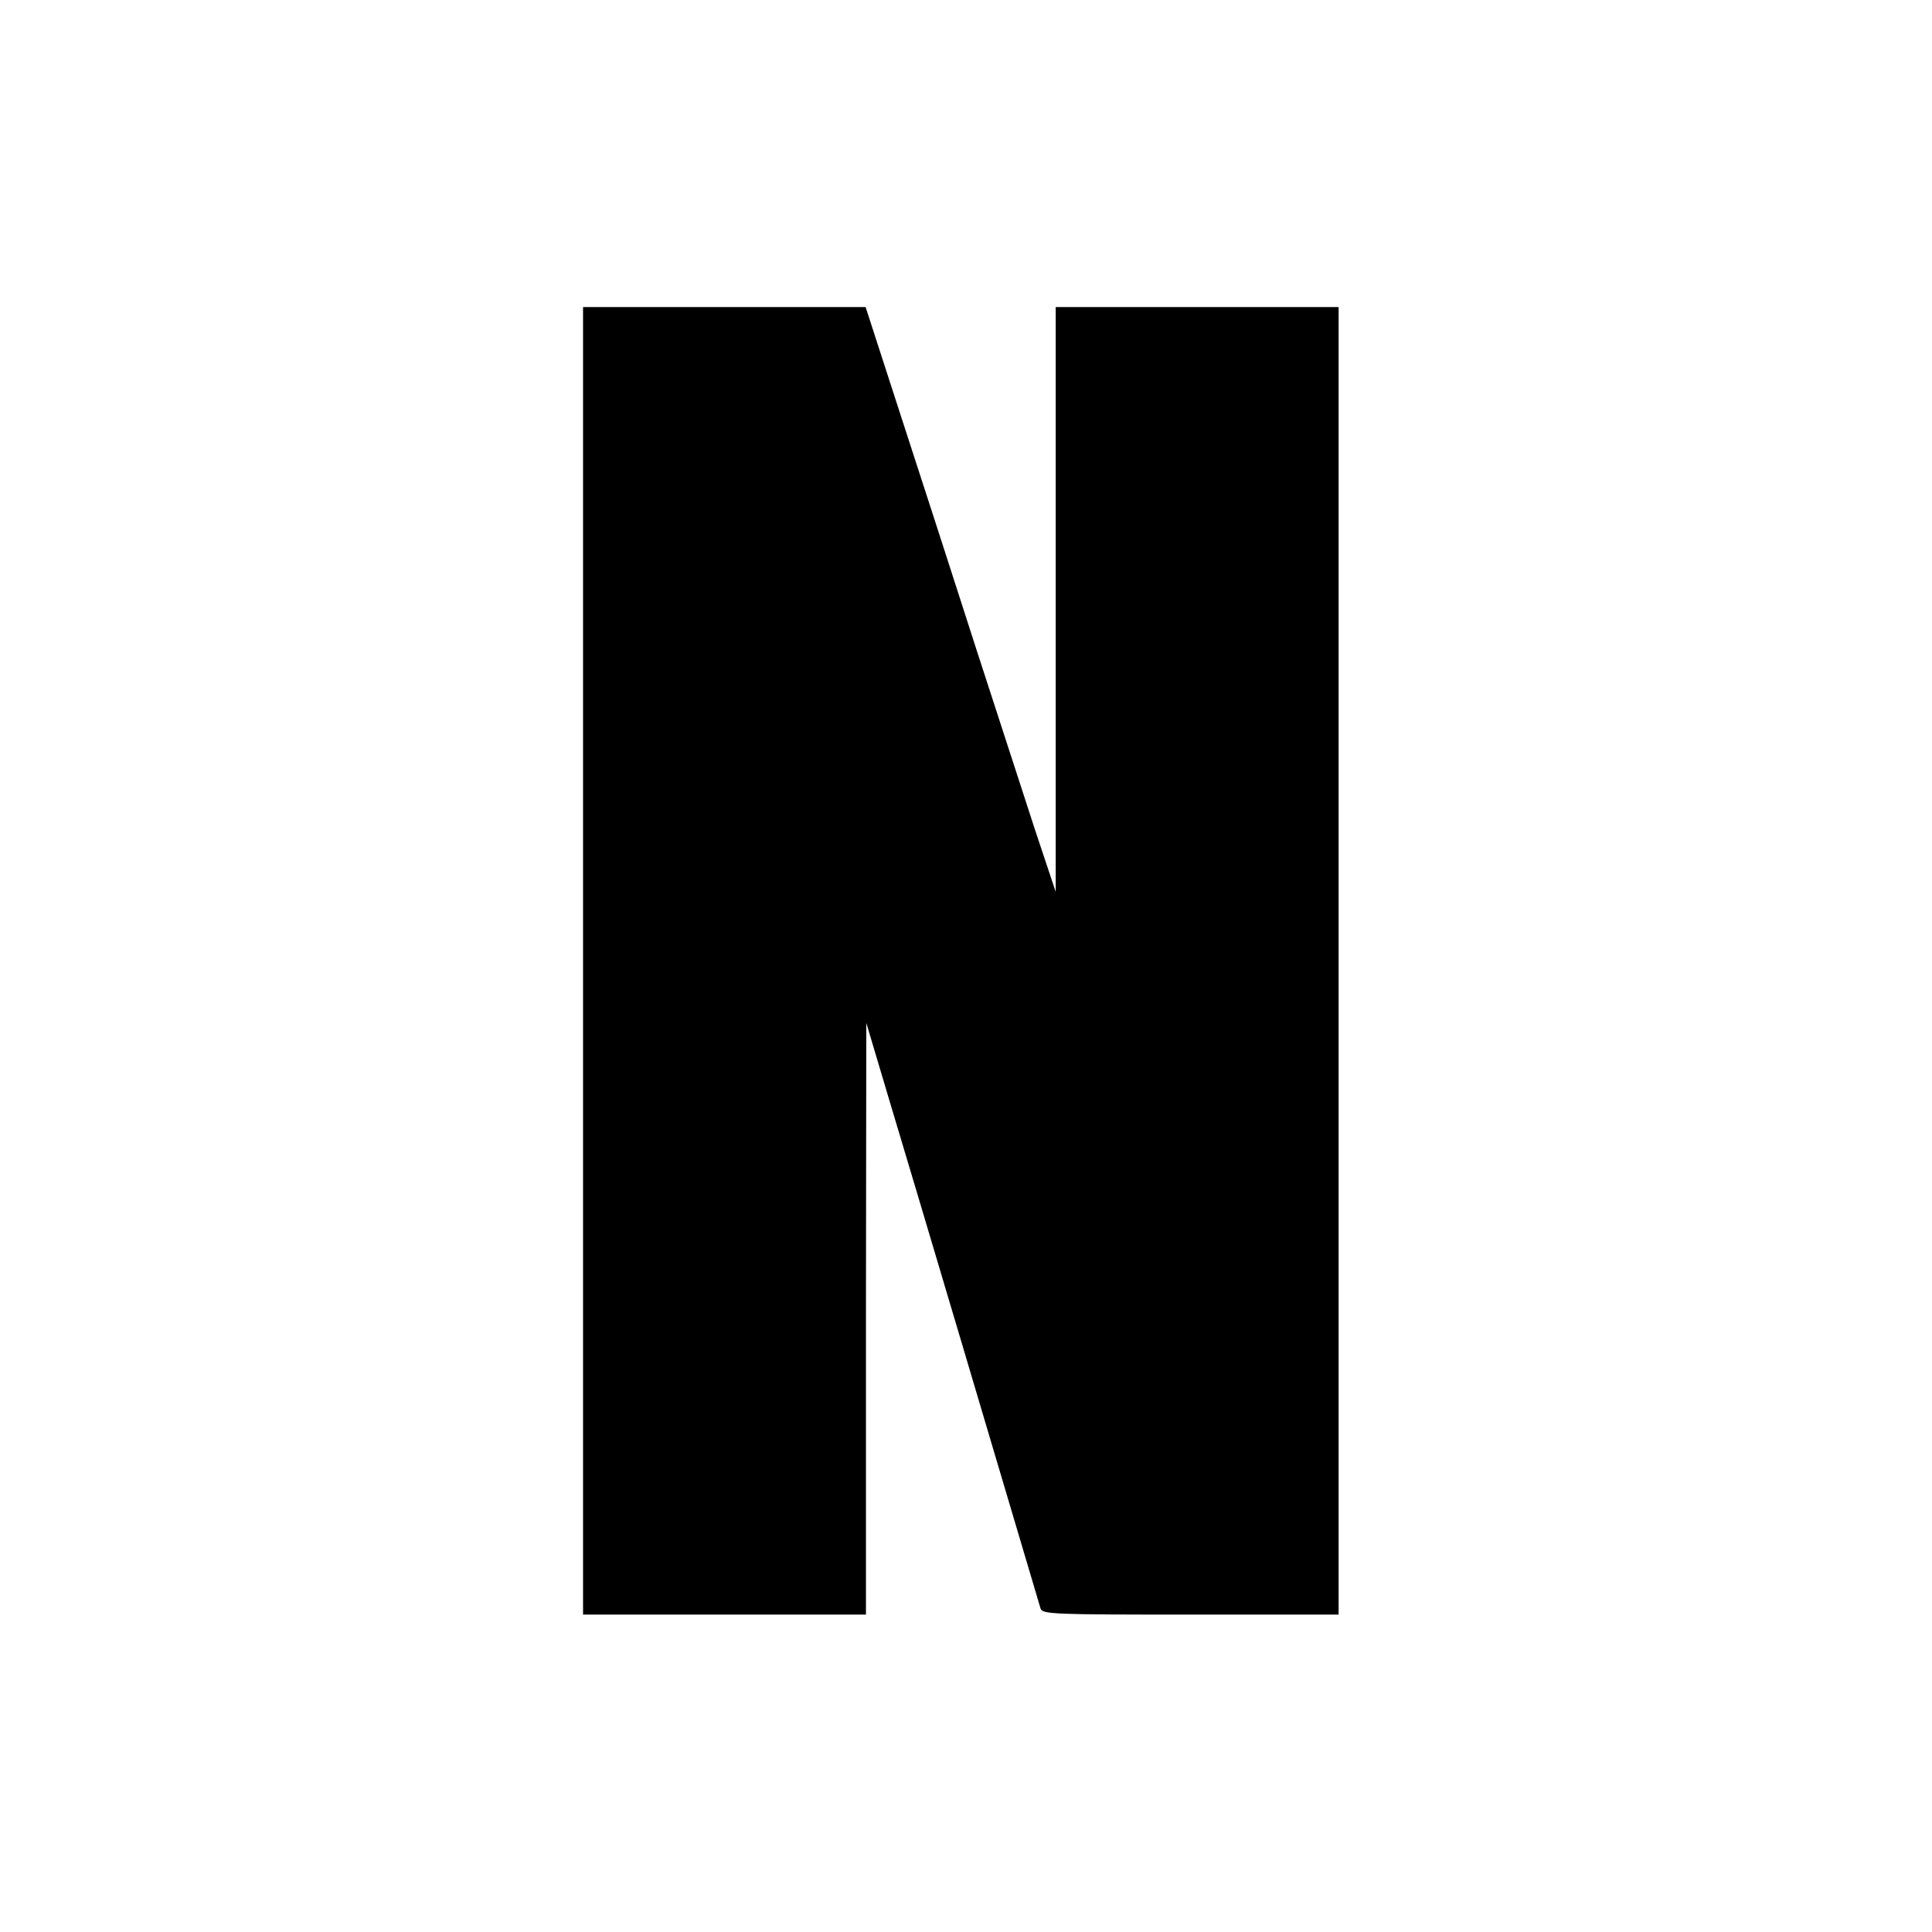
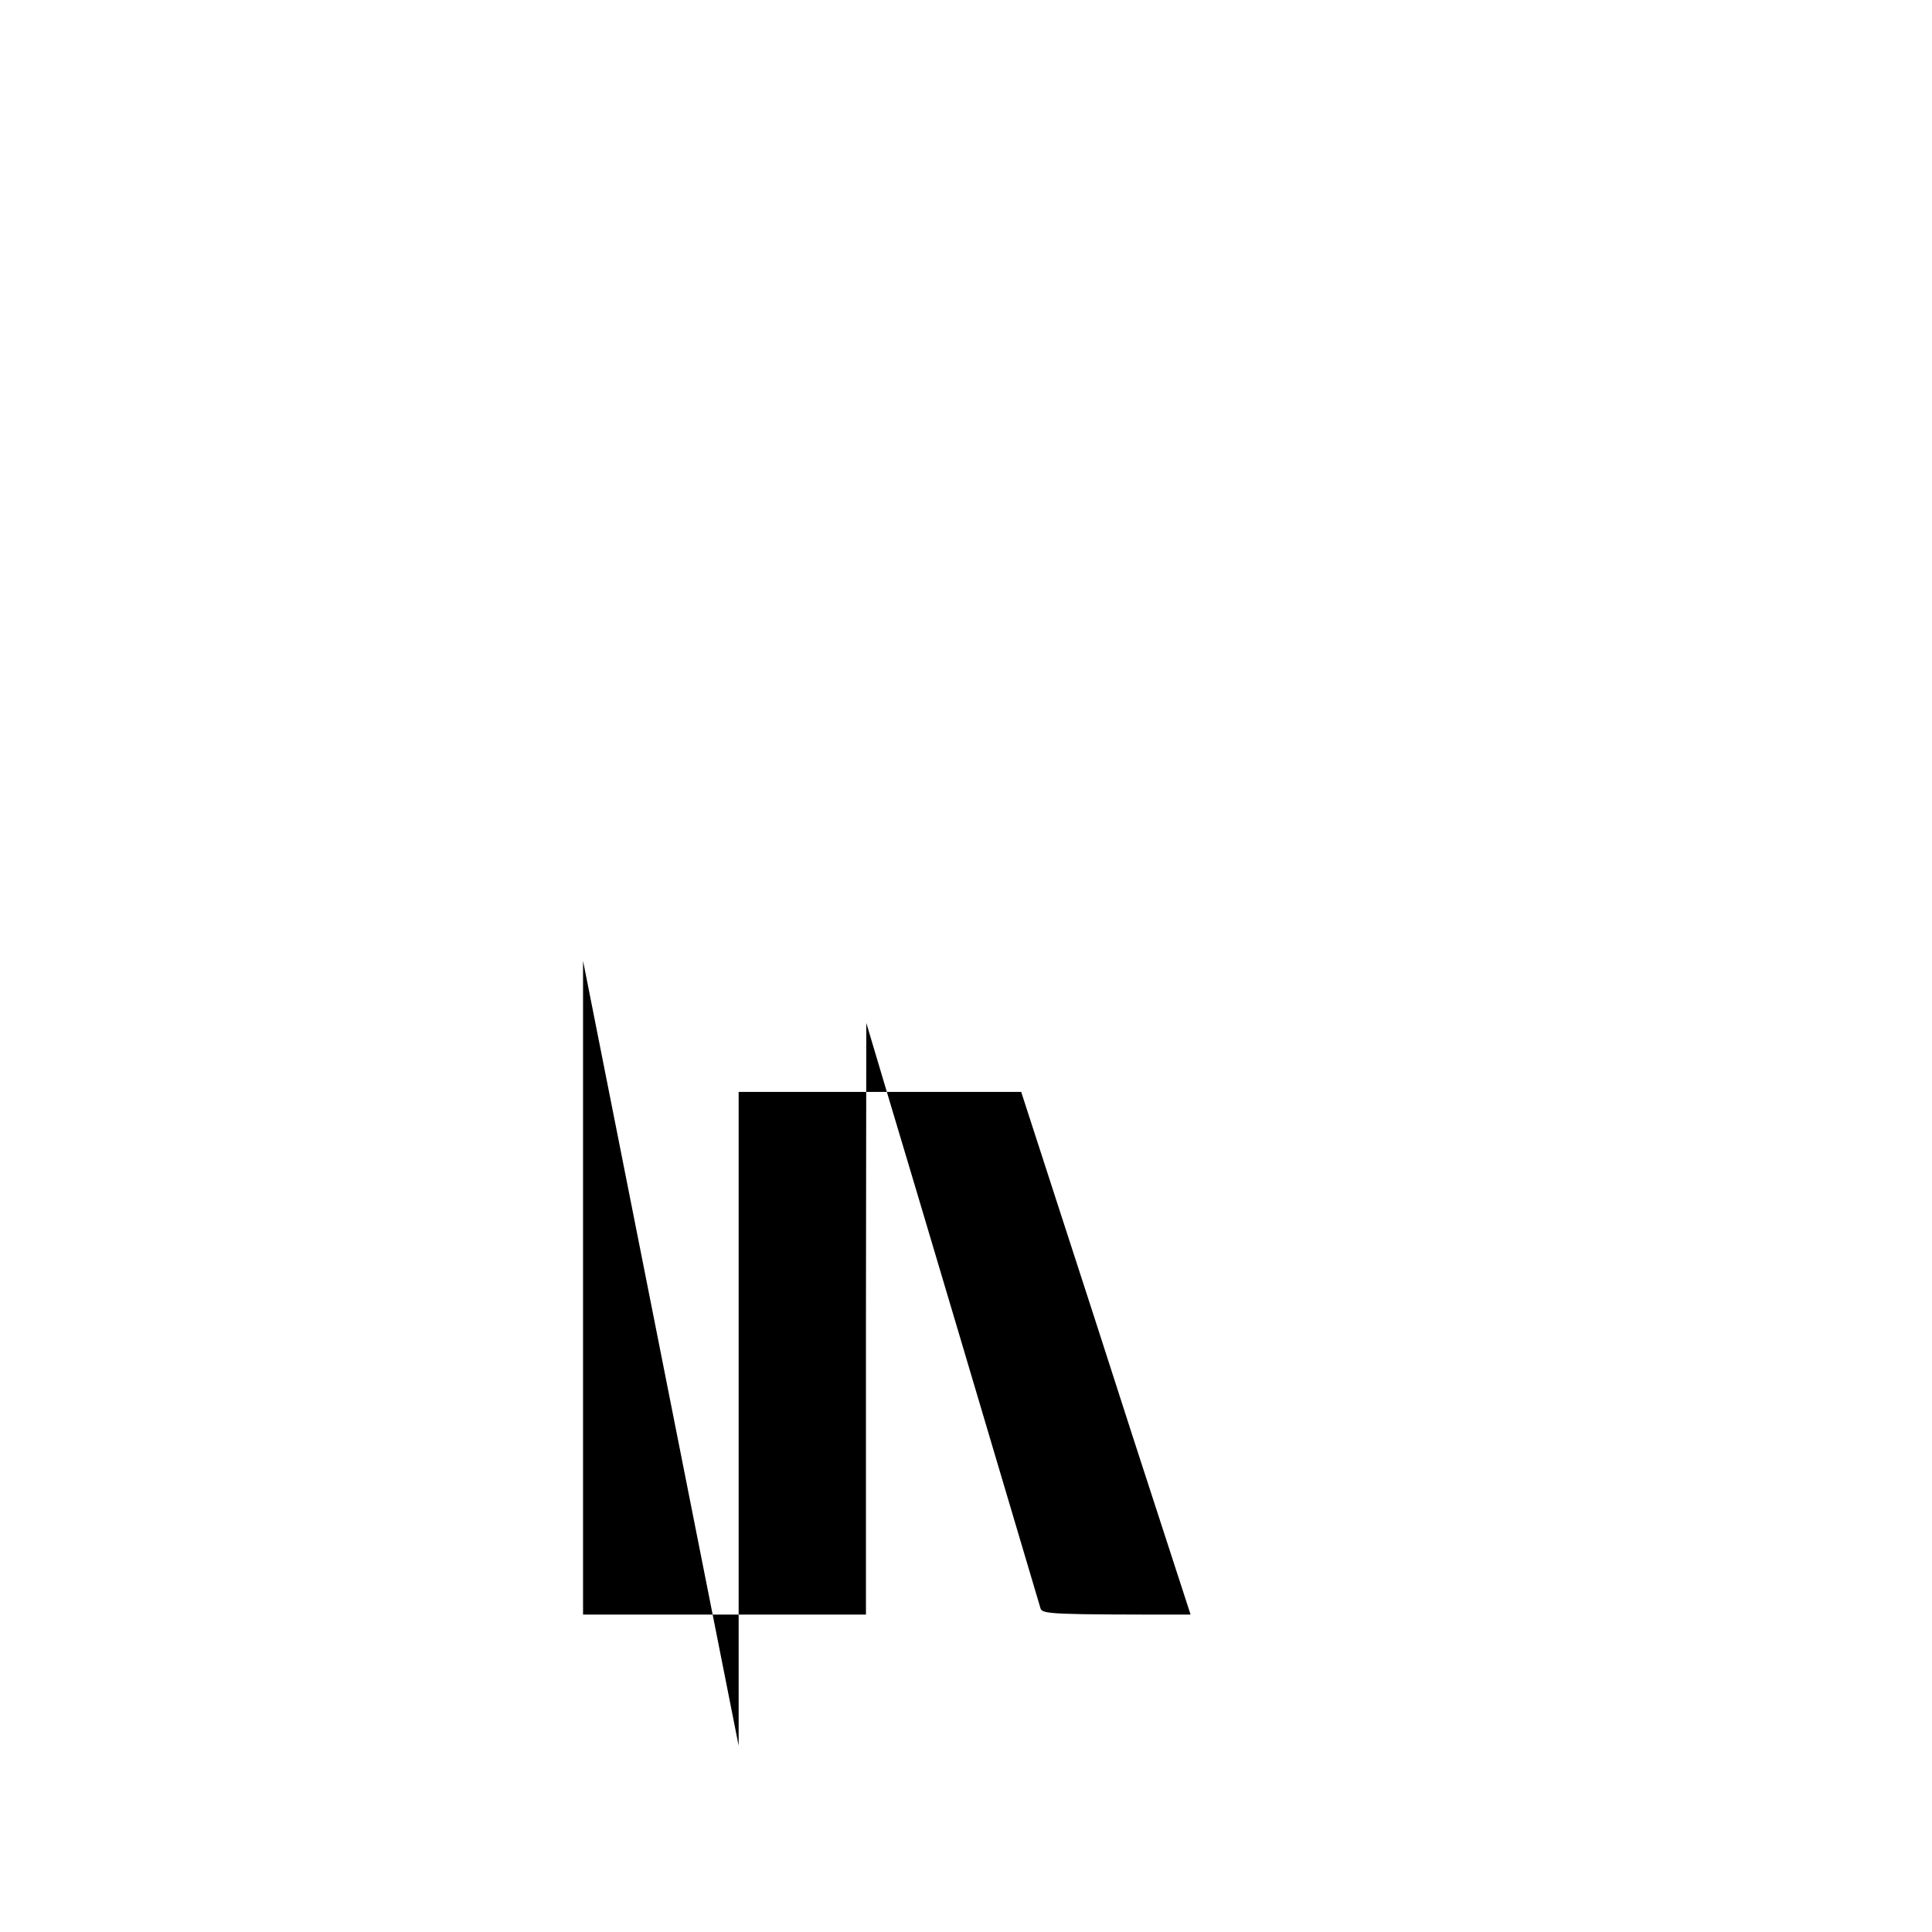
<svg xmlns="http://www.w3.org/2000/svg" version="1.0" width="560pt" height="560pt" viewBox="0 0 560 560" preserveAspectRatio="xMidYMid meet">
  <g transform="translate(0,560) scale(0.1,-0.1)" fill="#000000" stroke="none">
-     <path d="M1690 2815 l0 -1895 410 0 410 0 0 858 1 857 73 -245 c55 -182 309 -1037 432 -1452 5 -17 34 -18 435 -18 l429 0 0 1895 0 1895 -410 0 -410 0 0 -847 0 -848 -60 180 c-32 99 -108 333 -169 520 -60 187 -157 487 -216 668 l-106 327 -410 0 -409 0 0 -1895z" />
+     <path d="M1690 2815 l0 -1895 410 0 410 0 0 858 1 857 73 -245 c55 -182 309 -1037 432 -1452 5 -17 34 -18 435 -18 c-32 99 -108 333 -169 520 -60 187 -157 487 -216 668 l-106 327 -410 0 -409 0 0 -1895z" />
  </g>
</svg>